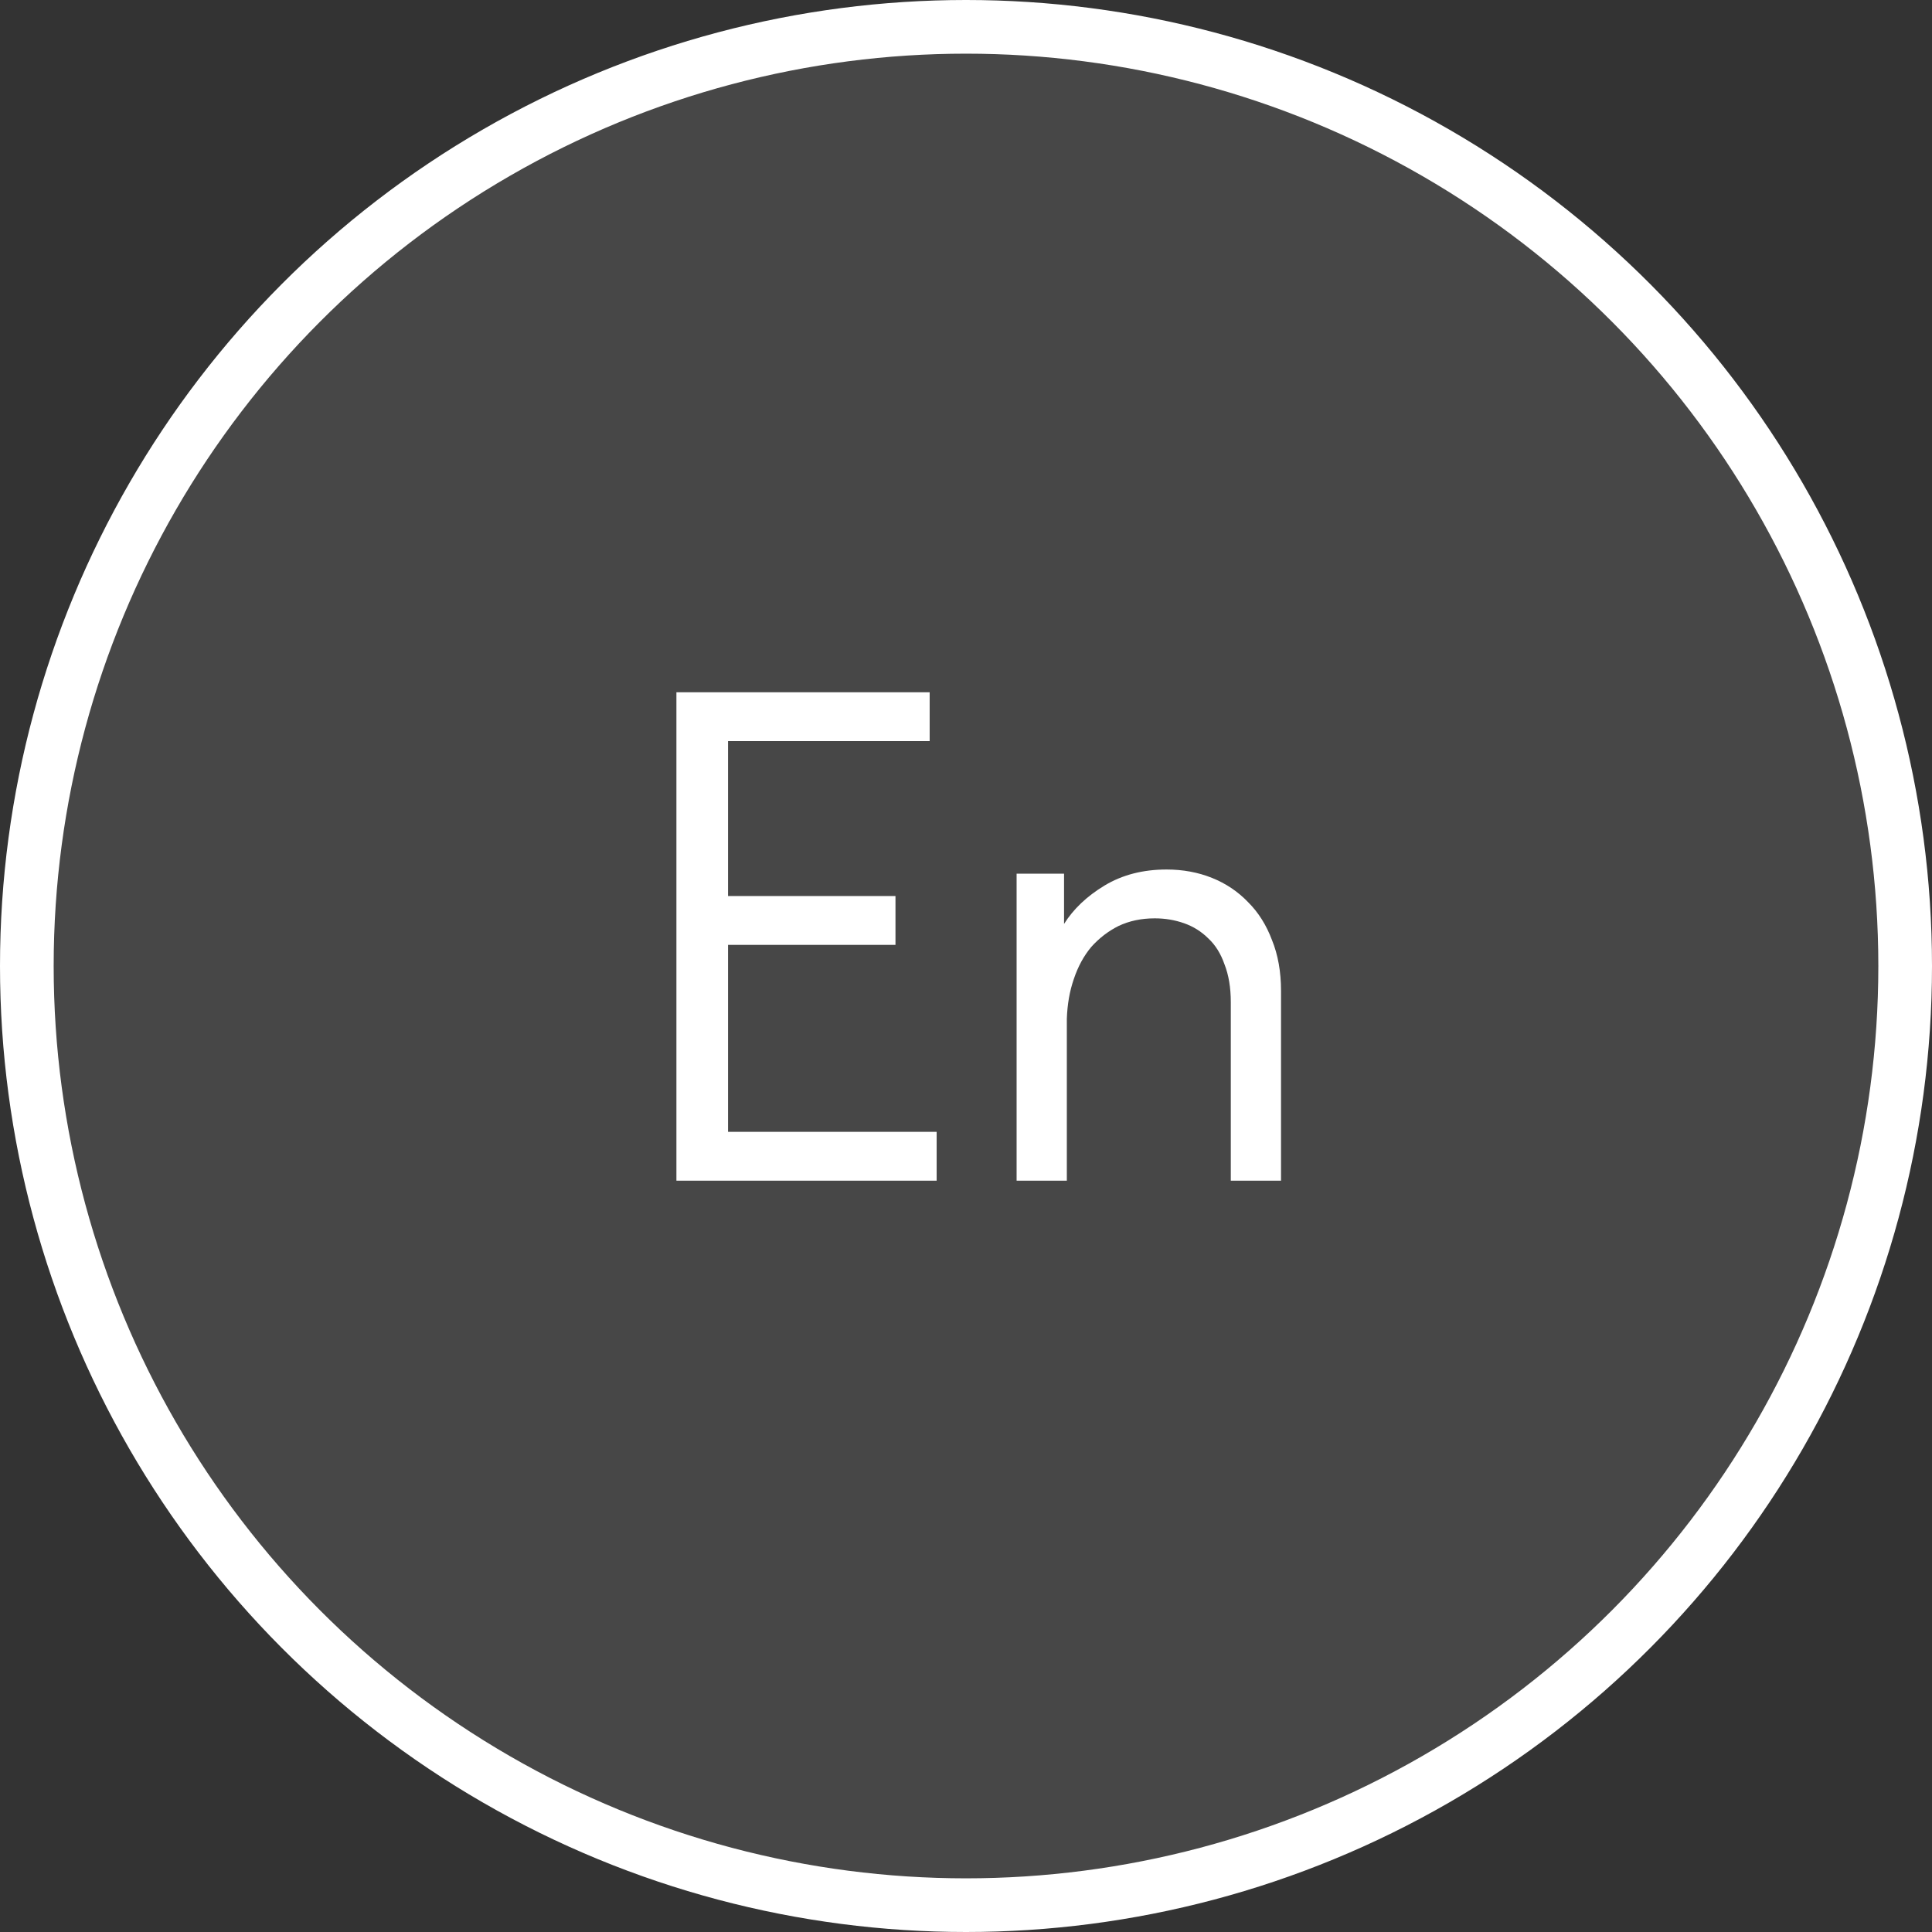
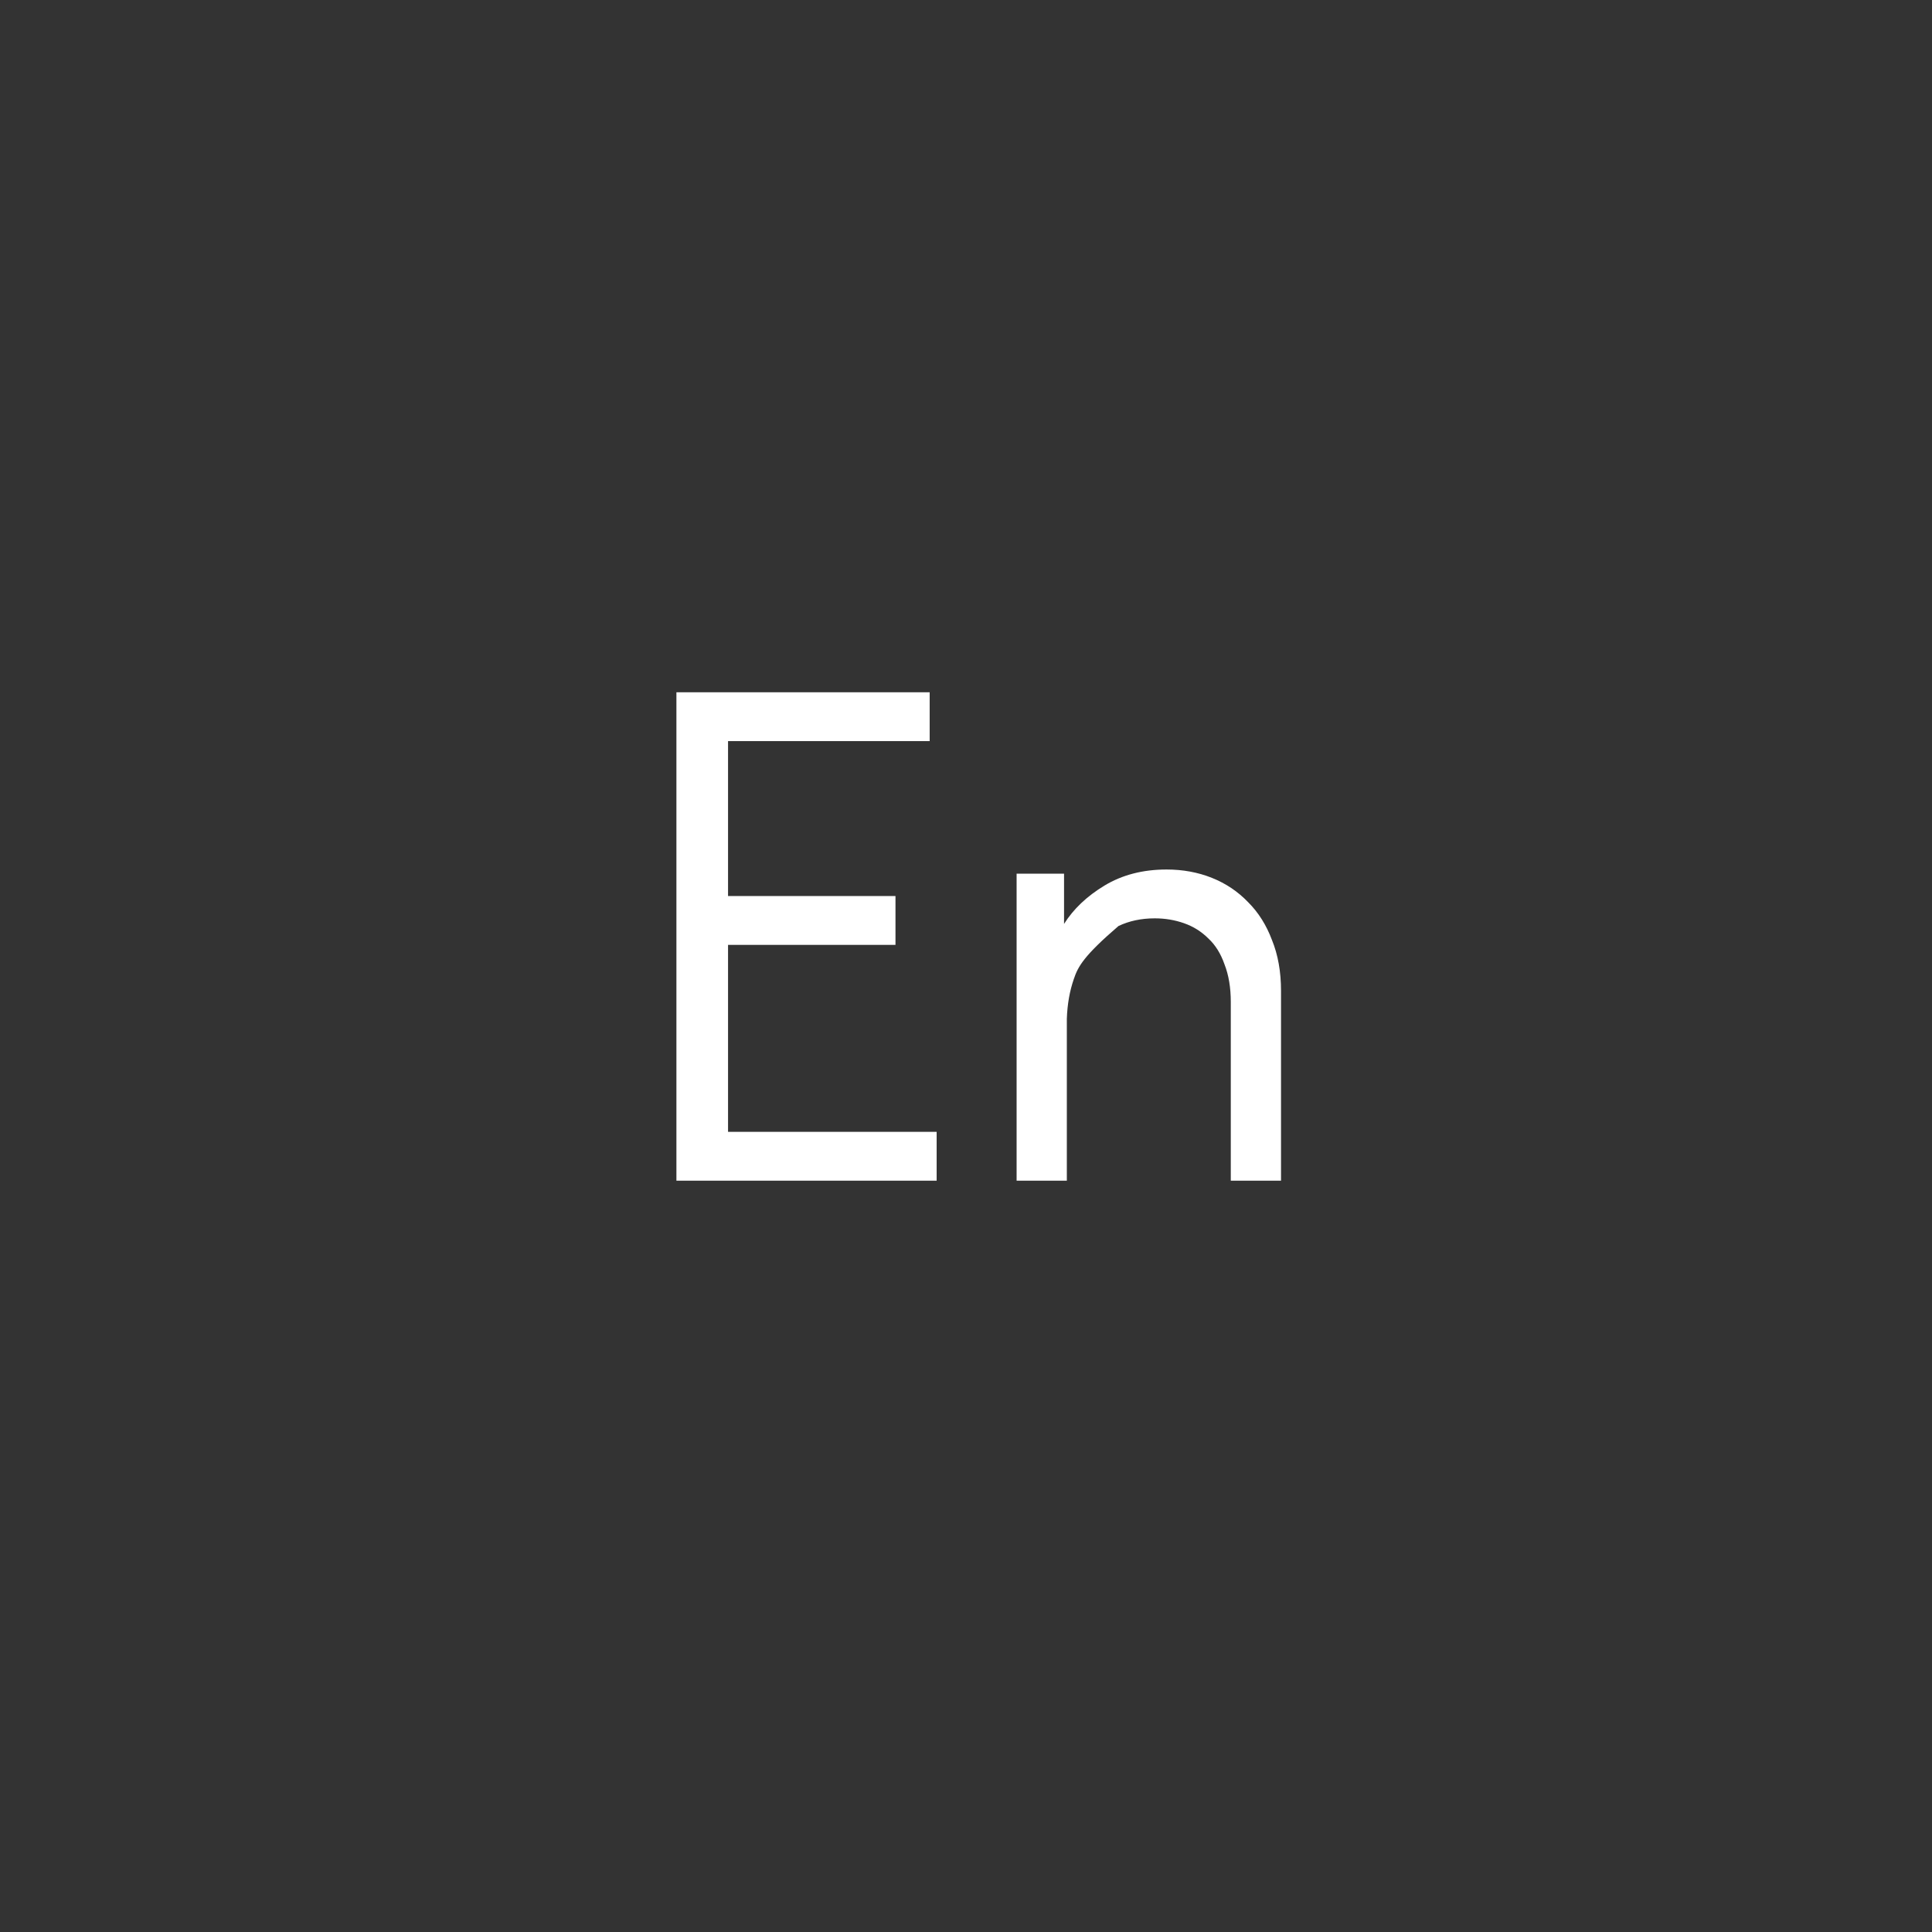
<svg xmlns="http://www.w3.org/2000/svg" width="36" height="36" viewBox="0 0 36 36" fill="none">
  <rect x="0" y="0" width="36" height="36" fill="#333333" stroke="none" />
-   <circle cx="18" cy="18" r="17.5" fill="white" fill-opacity="0.1" stroke="white" />
-   <path d="M12.604 12.9H17.323V13.81H13.566V16.696H16.686V17.606H13.566V21.09H17.453V22H12.604V12.9ZM22.934 18.672C22.934 18.403 22.895 18.169 22.817 17.97C22.748 17.771 22.648 17.61 22.518 17.489C22.388 17.359 22.237 17.264 22.063 17.203C21.89 17.142 21.708 17.112 21.517 17.112C21.266 17.112 21.041 17.16 20.841 17.255C20.651 17.35 20.482 17.48 20.334 17.645C20.196 17.81 20.087 18.009 20.009 18.243C19.931 18.468 19.888 18.715 19.879 18.984V22H18.943V16.28H19.827V17.216C20.001 16.939 20.252 16.7 20.581 16.501C20.911 16.302 21.296 16.202 21.738 16.202C22.042 16.202 22.323 16.254 22.583 16.358C22.843 16.462 23.069 16.614 23.259 16.813C23.45 17.004 23.597 17.238 23.701 17.515C23.814 17.792 23.87 18.109 23.87 18.464V22H22.934V18.672Z" fill="white" />
+   <path d="M12.604 12.9H17.323V13.81H13.566V16.696H16.686V17.606H13.566V21.09H17.453V22H12.604V12.9ZM22.934 18.672C22.934 18.403 22.895 18.169 22.817 17.97C22.748 17.771 22.648 17.61 22.518 17.489C22.388 17.359 22.237 17.264 22.063 17.203C21.89 17.142 21.708 17.112 21.517 17.112C21.266 17.112 21.041 17.16 20.841 17.255C20.196 17.81 20.087 18.009 20.009 18.243C19.931 18.468 19.888 18.715 19.879 18.984V22H18.943V16.28H19.827V17.216C20.001 16.939 20.252 16.7 20.581 16.501C20.911 16.302 21.296 16.202 21.738 16.202C22.042 16.202 22.323 16.254 22.583 16.358C22.843 16.462 23.069 16.614 23.259 16.813C23.45 17.004 23.597 17.238 23.701 17.515C23.814 17.792 23.87 18.109 23.87 18.464V22H22.934V18.672Z" fill="white" />
</svg>